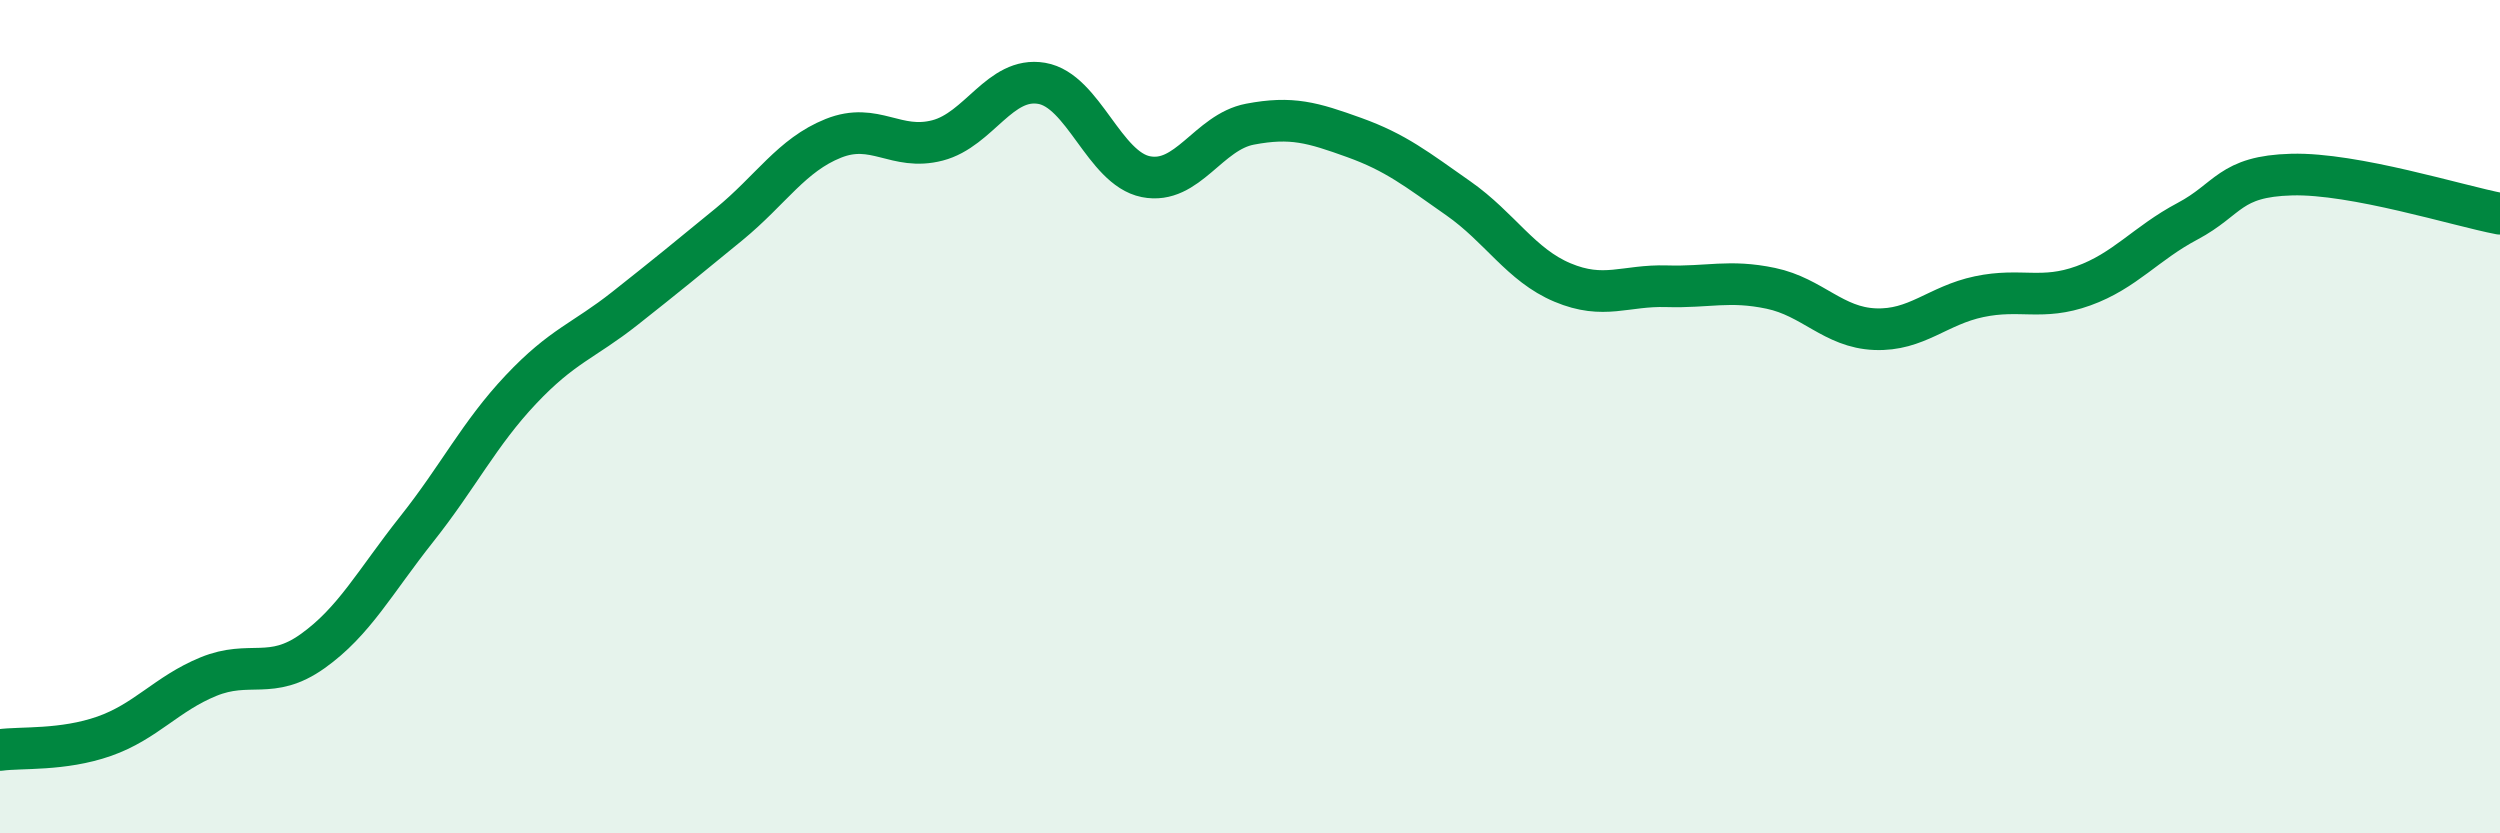
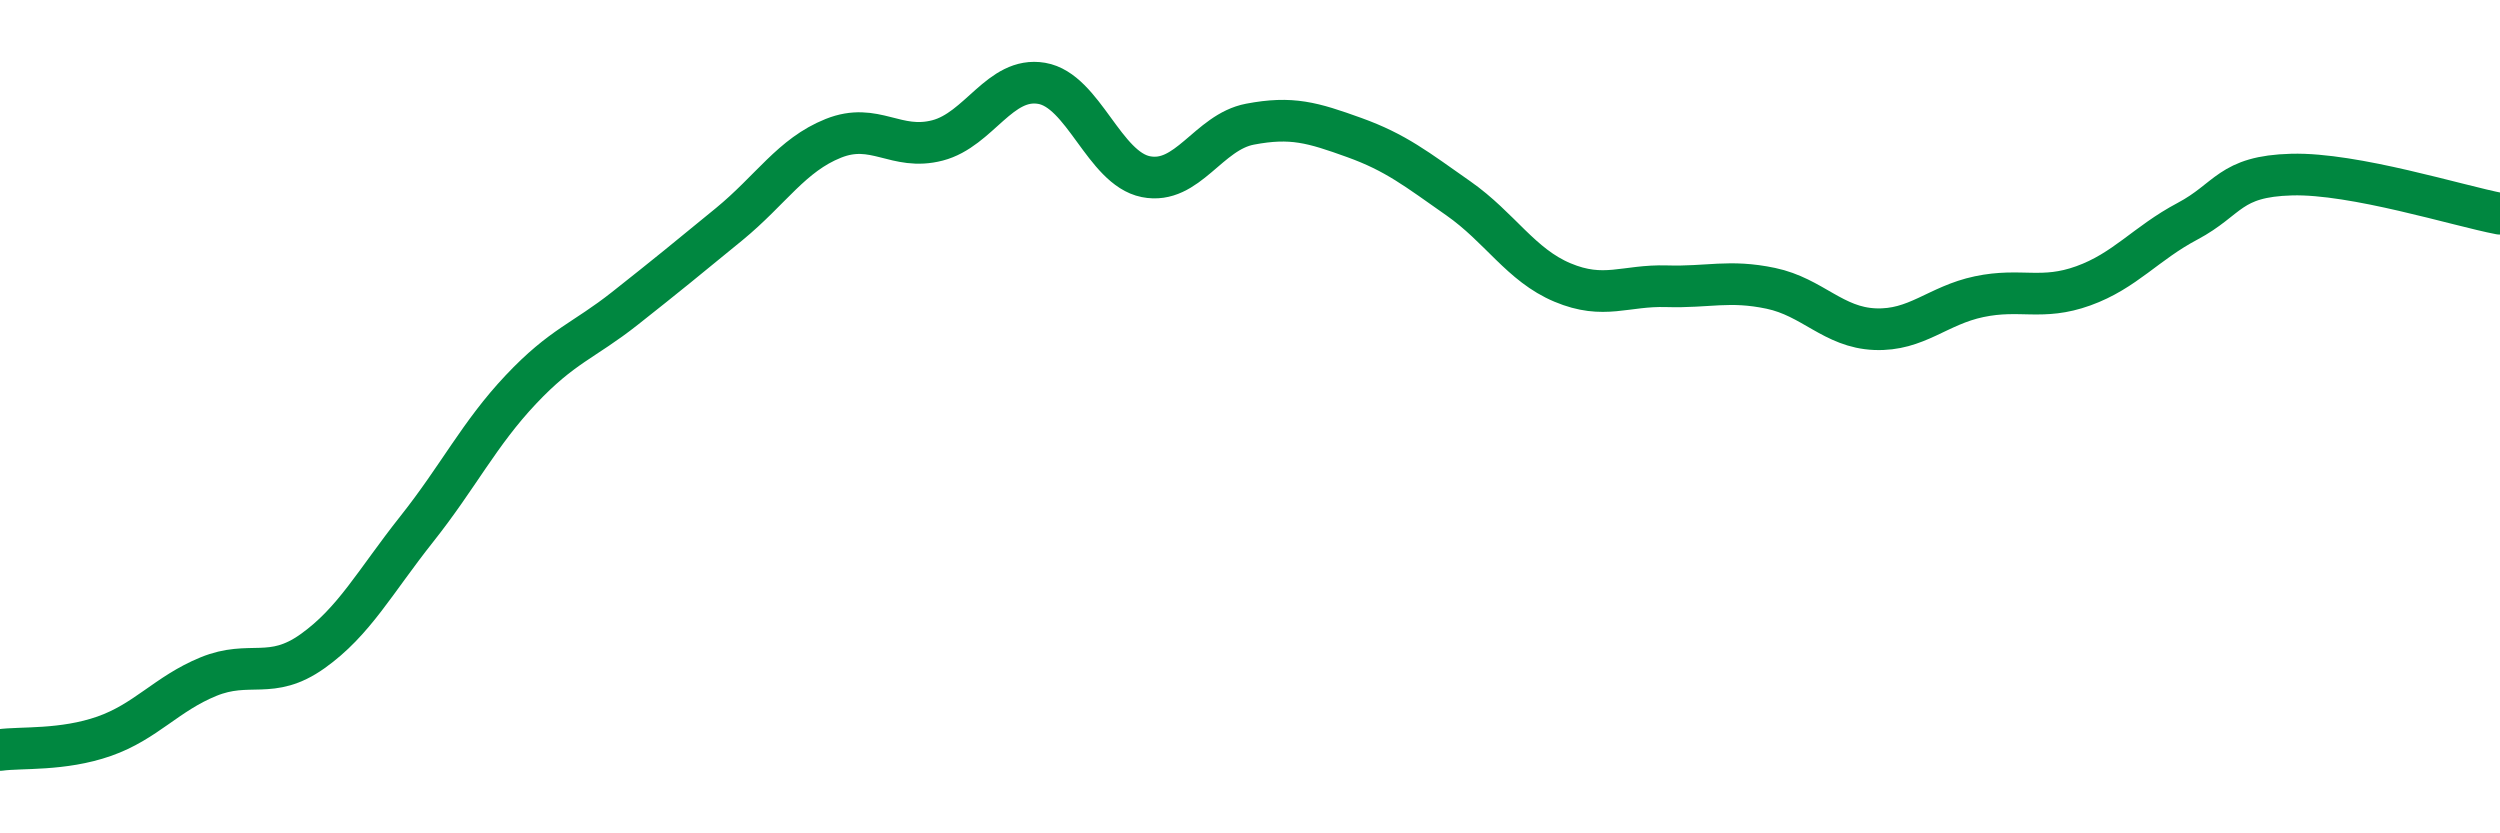
<svg xmlns="http://www.w3.org/2000/svg" width="60" height="20" viewBox="0 0 60 20">
-   <path d="M 0,18 C 0.5,17.93 1.5,18.02 2.5,17.67 C 3.5,17.32 4,16.65 5,16.24 C 6,15.83 6.5,16.34 7.5,15.63 C 8.5,14.92 9,13.96 10,12.7 C 11,11.44 11.5,10.41 12.5,9.35 C 13.5,8.29 14,8.19 15,7.4 C 16,6.61 16.5,6.2 17.5,5.38 C 18.5,4.56 19,3.72 20,3.32 C 21,2.92 21.5,3.63 22.5,3.37 C 23.5,3.11 24,1.83 25,2 C 26,2.17 26.5,4.04 27.5,4.24 C 28.5,4.44 29,3.17 30,2.98 C 31,2.79 31.5,2.94 32.5,3.3 C 33.5,3.66 34,4.06 35,4.76 C 36,5.46 36.5,6.36 37.5,6.78 C 38.5,7.2 39,6.84 40,6.87 C 41,6.9 41.5,6.71 42.5,6.92 C 43.5,7.13 44,7.86 45,7.9 C 46,7.94 46.5,7.33 47.5,7.12 C 48.5,6.91 49,7.22 50,6.86 C 51,6.5 51.5,5.84 52.5,5.31 C 53.5,4.78 53.5,4.23 55,4.19 C 56.5,4.15 59,4.94 60,5.13L60 20L0 20Z" fill="#008740" opacity="0.1" stroke-linecap="round" stroke-linejoin="round" />
  <path d="M 0,18 C 0.5,17.93 1.5,18.02 2.5,17.67 C 3.5,17.32 4,16.65 5,16.24 C 6,15.83 6.5,16.34 7.5,15.63 C 8.5,14.92 9,13.96 10,12.7 C 11,11.44 11.5,10.41 12.5,9.35 C 13.5,8.29 14,8.19 15,7.4 C 16,6.61 16.5,6.2 17.5,5.38 C 18.5,4.56 19,3.72 20,3.32 C 21,2.92 21.5,3.63 22.5,3.37 C 23.5,3.11 24,1.83 25,2 C 26,2.17 26.5,4.04 27.5,4.24 C 28.5,4.44 29,3.17 30,2.98 C 31,2.79 31.5,2.94 32.5,3.3 C 33.5,3.66 34,4.06 35,4.76 C 36,5.46 36.5,6.36 37.5,6.78 C 38.5,7.2 39,6.84 40,6.87 C 41,6.9 41.5,6.71 42.5,6.92 C 43.5,7.13 44,7.86 45,7.9 C 46,7.94 46.5,7.33 47.5,7.12 C 48.5,6.91 49,7.22 50,6.86 C 51,6.5 51.5,5.84 52.5,5.31 C 53.5,4.78 53.5,4.23 55,4.19 C 56.5,4.15 59,4.94 60,5.13" stroke="#008740" stroke-width="1" fill="none" stroke-linecap="round" stroke-linejoin="round" />
</svg>